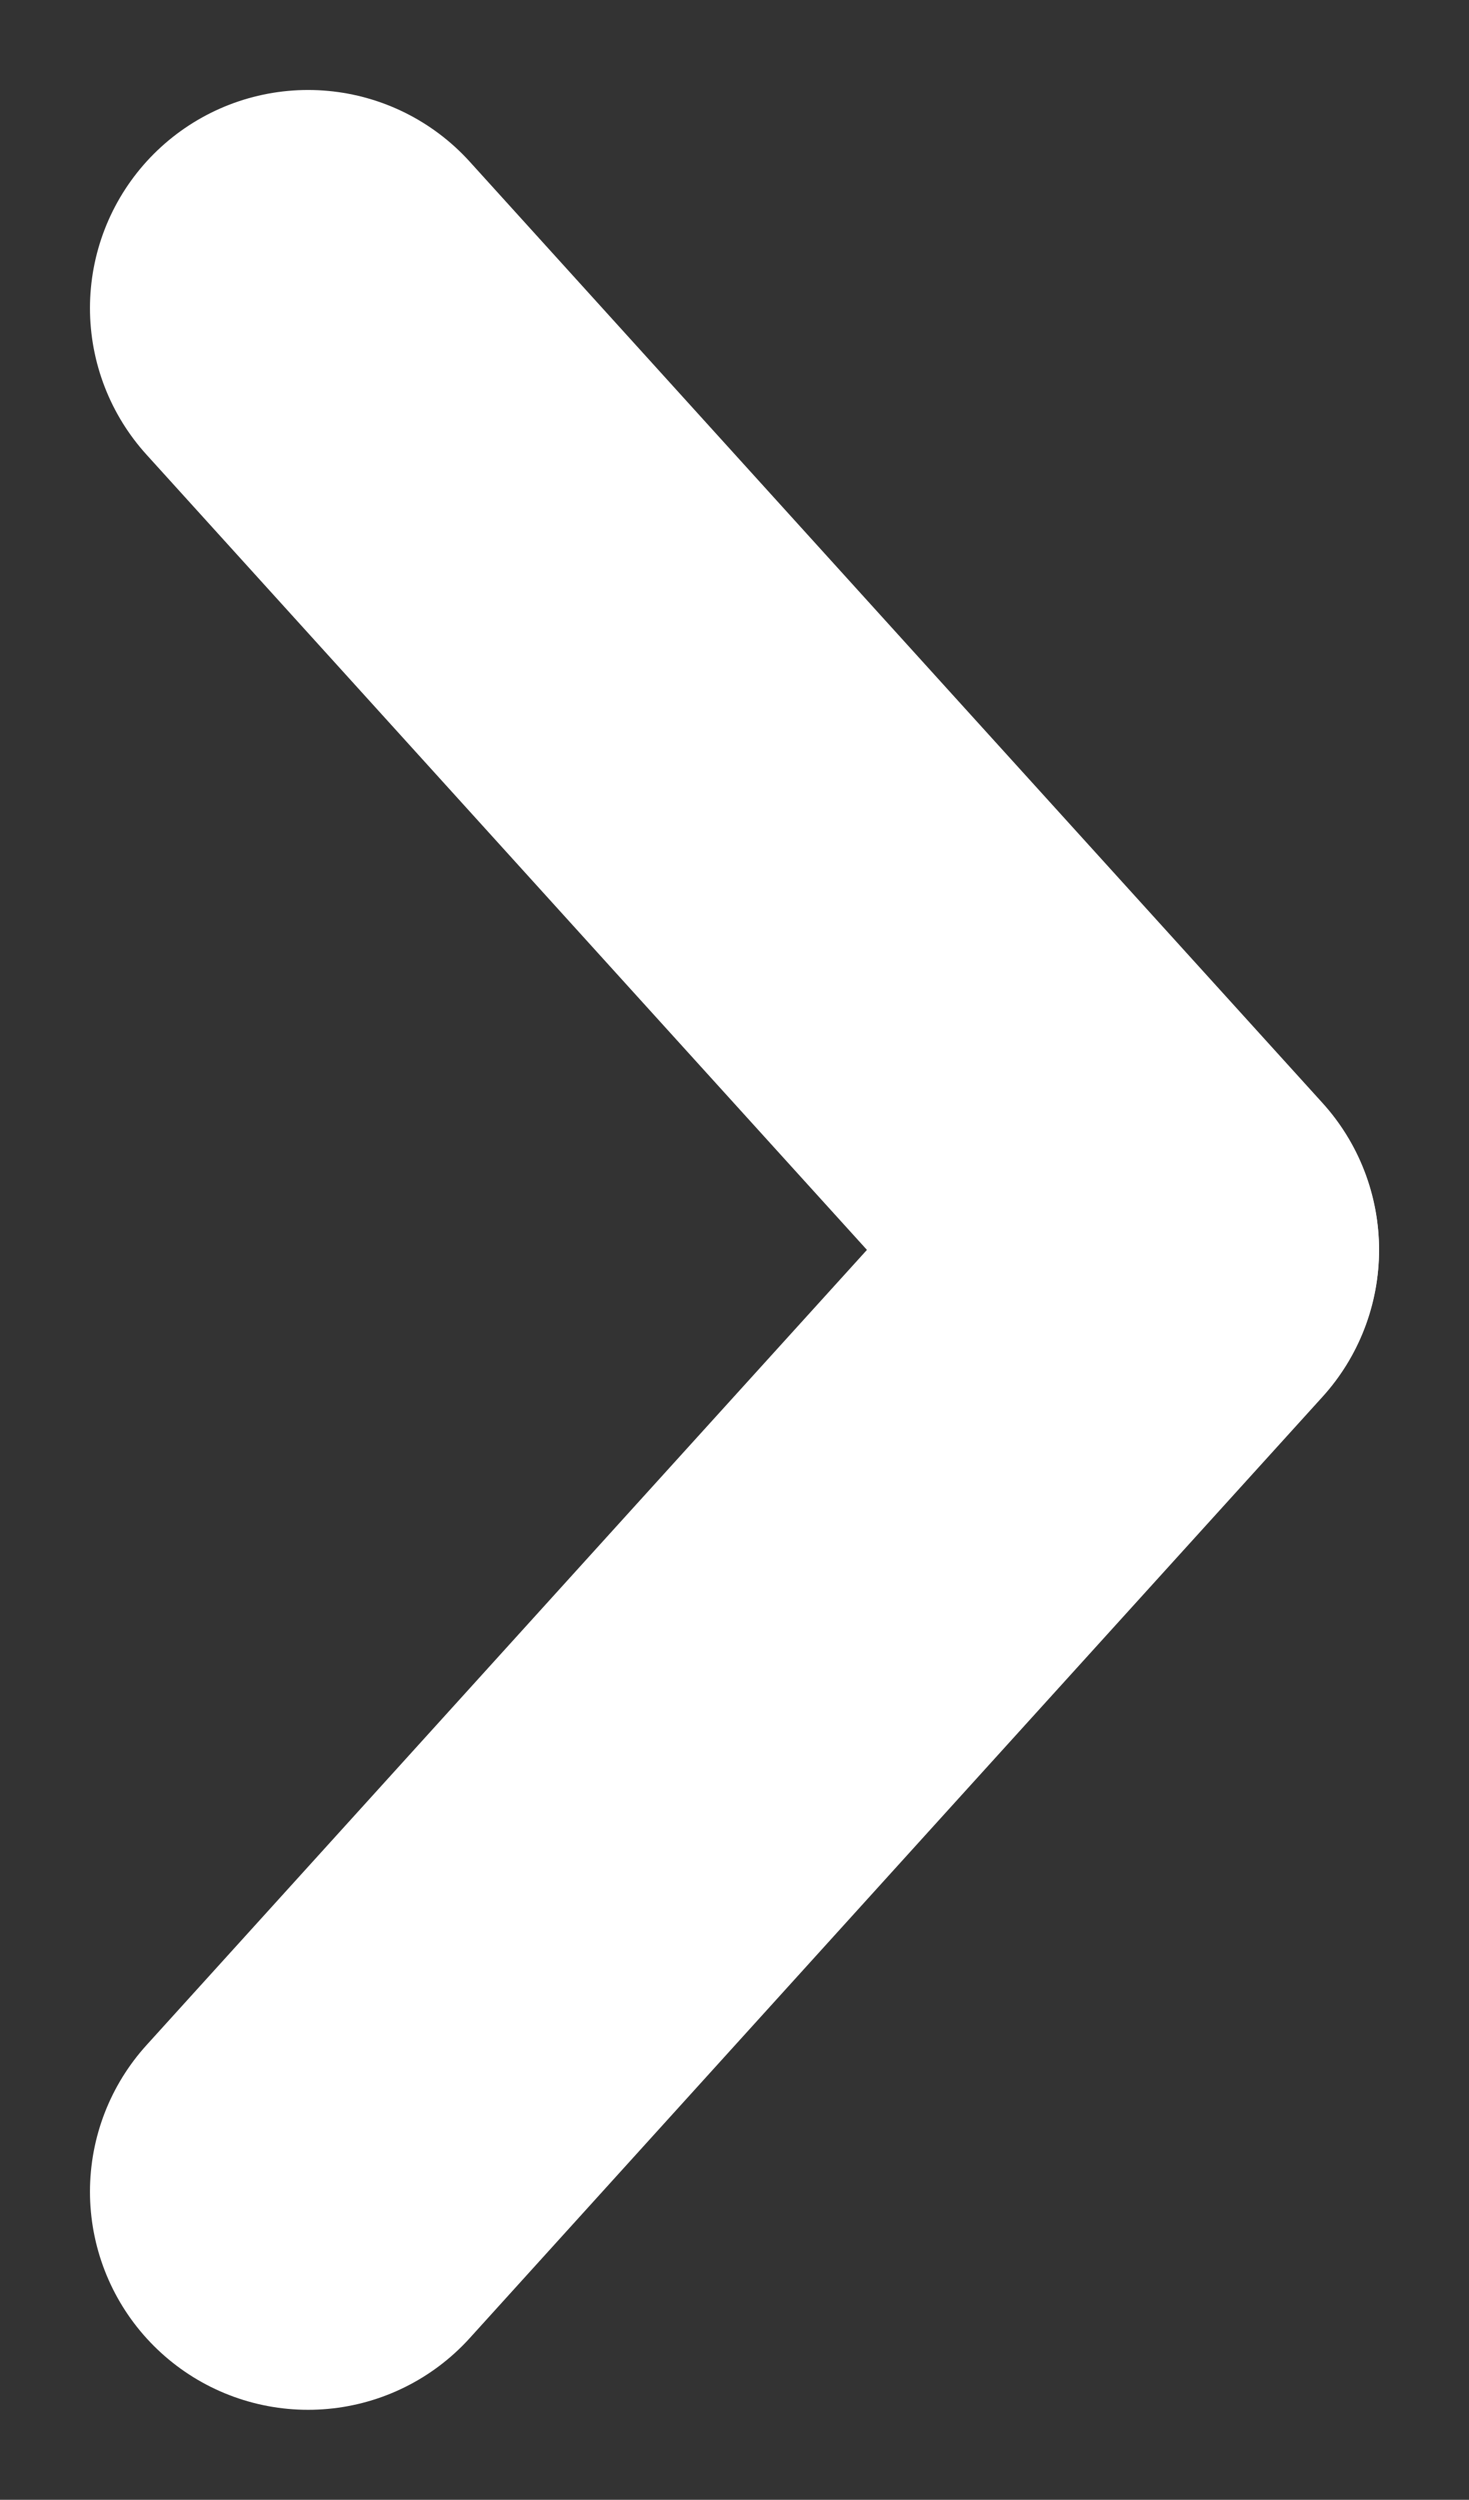
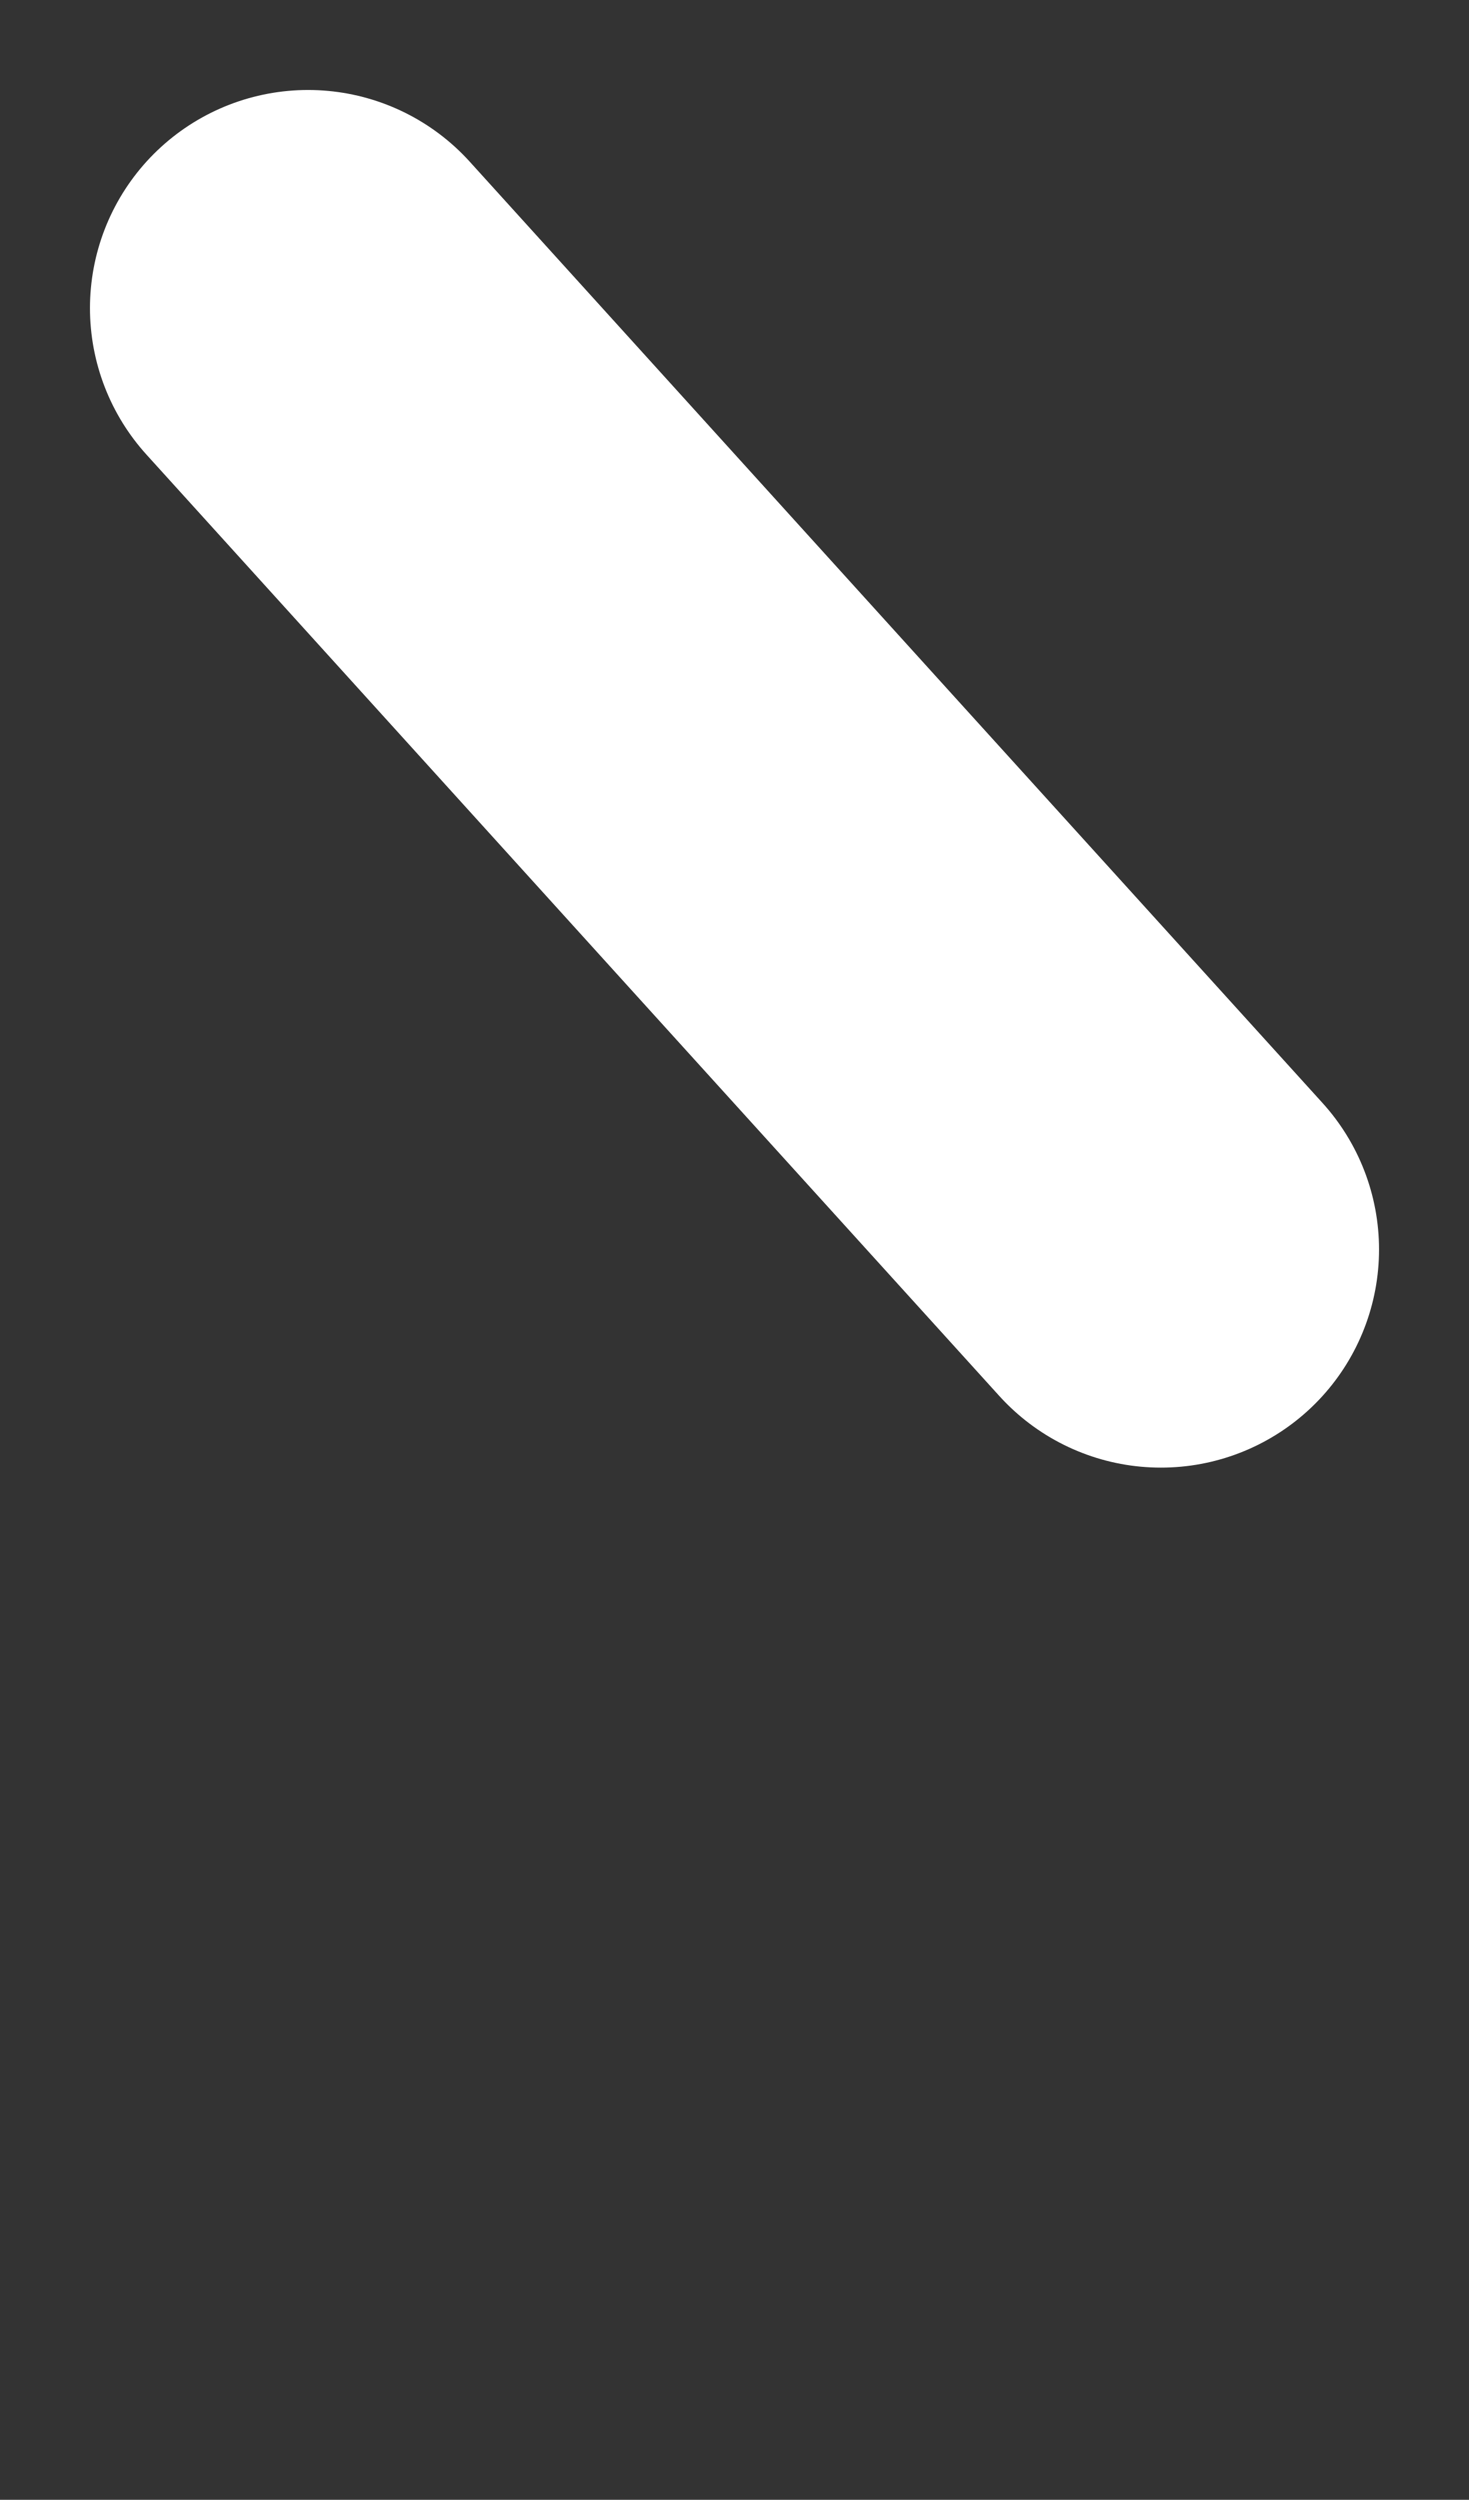
<svg xmlns="http://www.w3.org/2000/svg" width="26.941" height="45.839" viewBox="0 0 26.941 45.839">
  <rect x="0" y="0" width="26.941" height="45.839" fill="#333333" stroke="none" />
  <g id="da" transform="translate(-207.28 158.587) rotate(-90)">
    <g id="Group_64" data-name="Group 64">
-       <path id="Path_56" data-name="Path 56" d="M0,0,9.714,8.8l7.548,6.841" transform="translate(118.398 212.93)" fill="none" stroke="#fff" stroke-linecap="round" stroke-width="8" />
      <path id="Path_57" data-name="Path 57" d="M0,0,8.8,9.714l6.841,7.548" transform="translate(152.937 212.93) rotate(90)" fill="none" stroke="#fff" stroke-linecap="round" stroke-width="8" />
    </g>
  </g>
</svg>